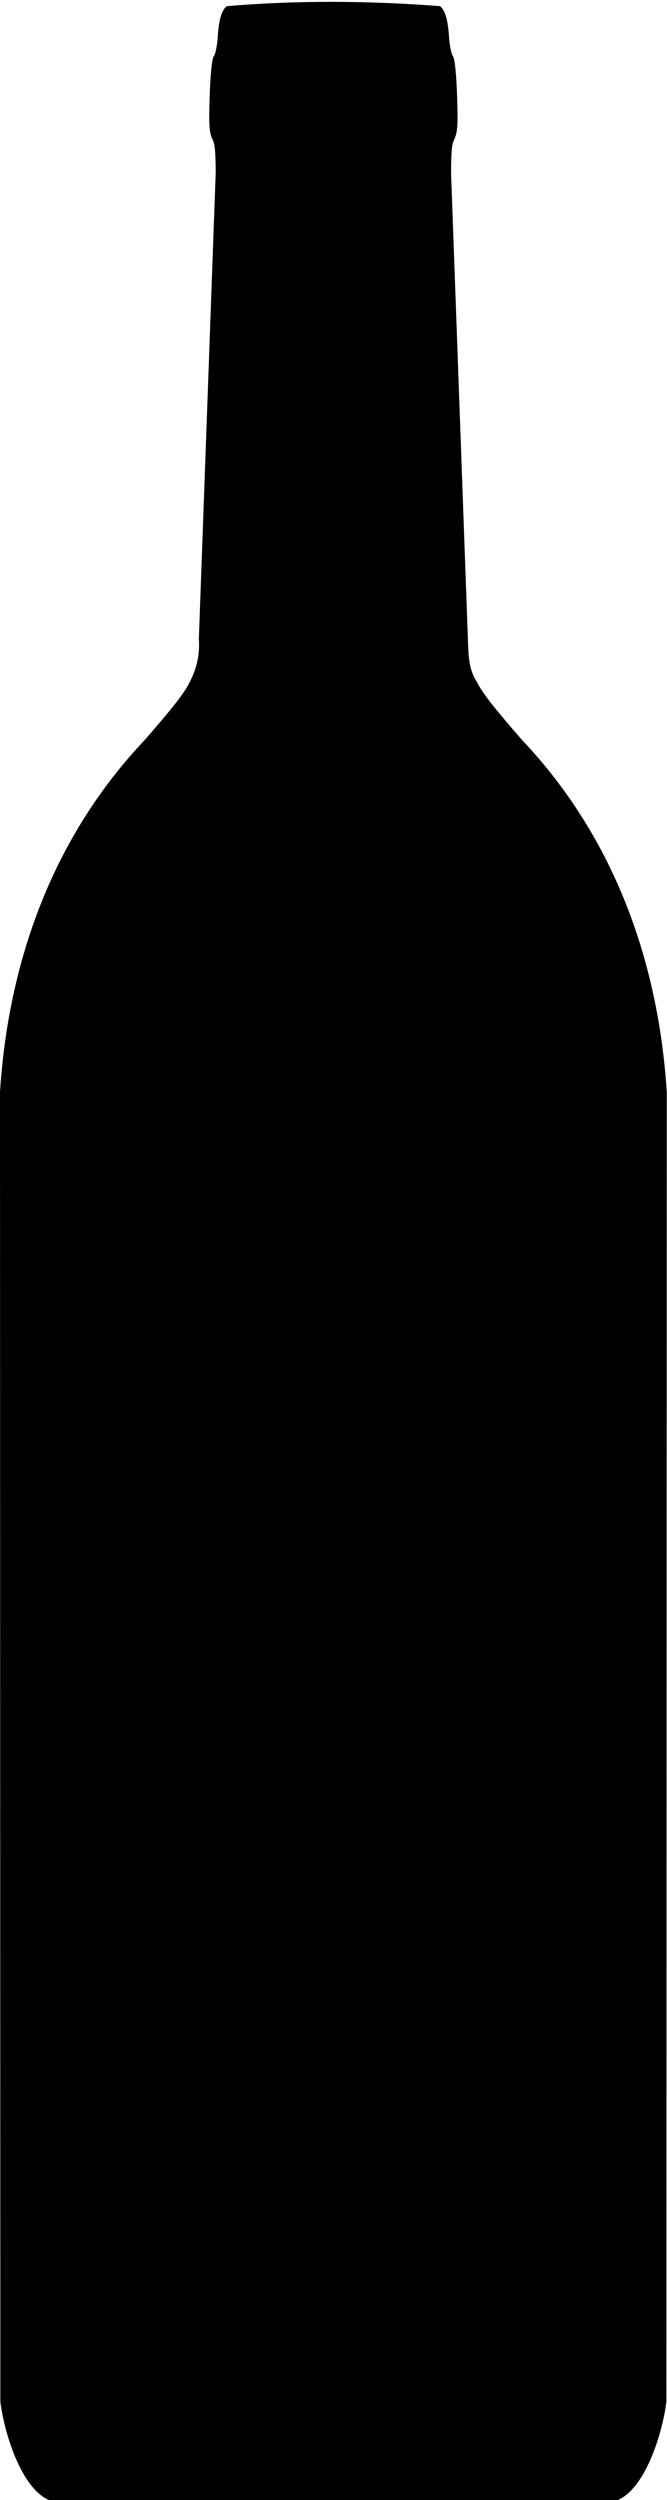
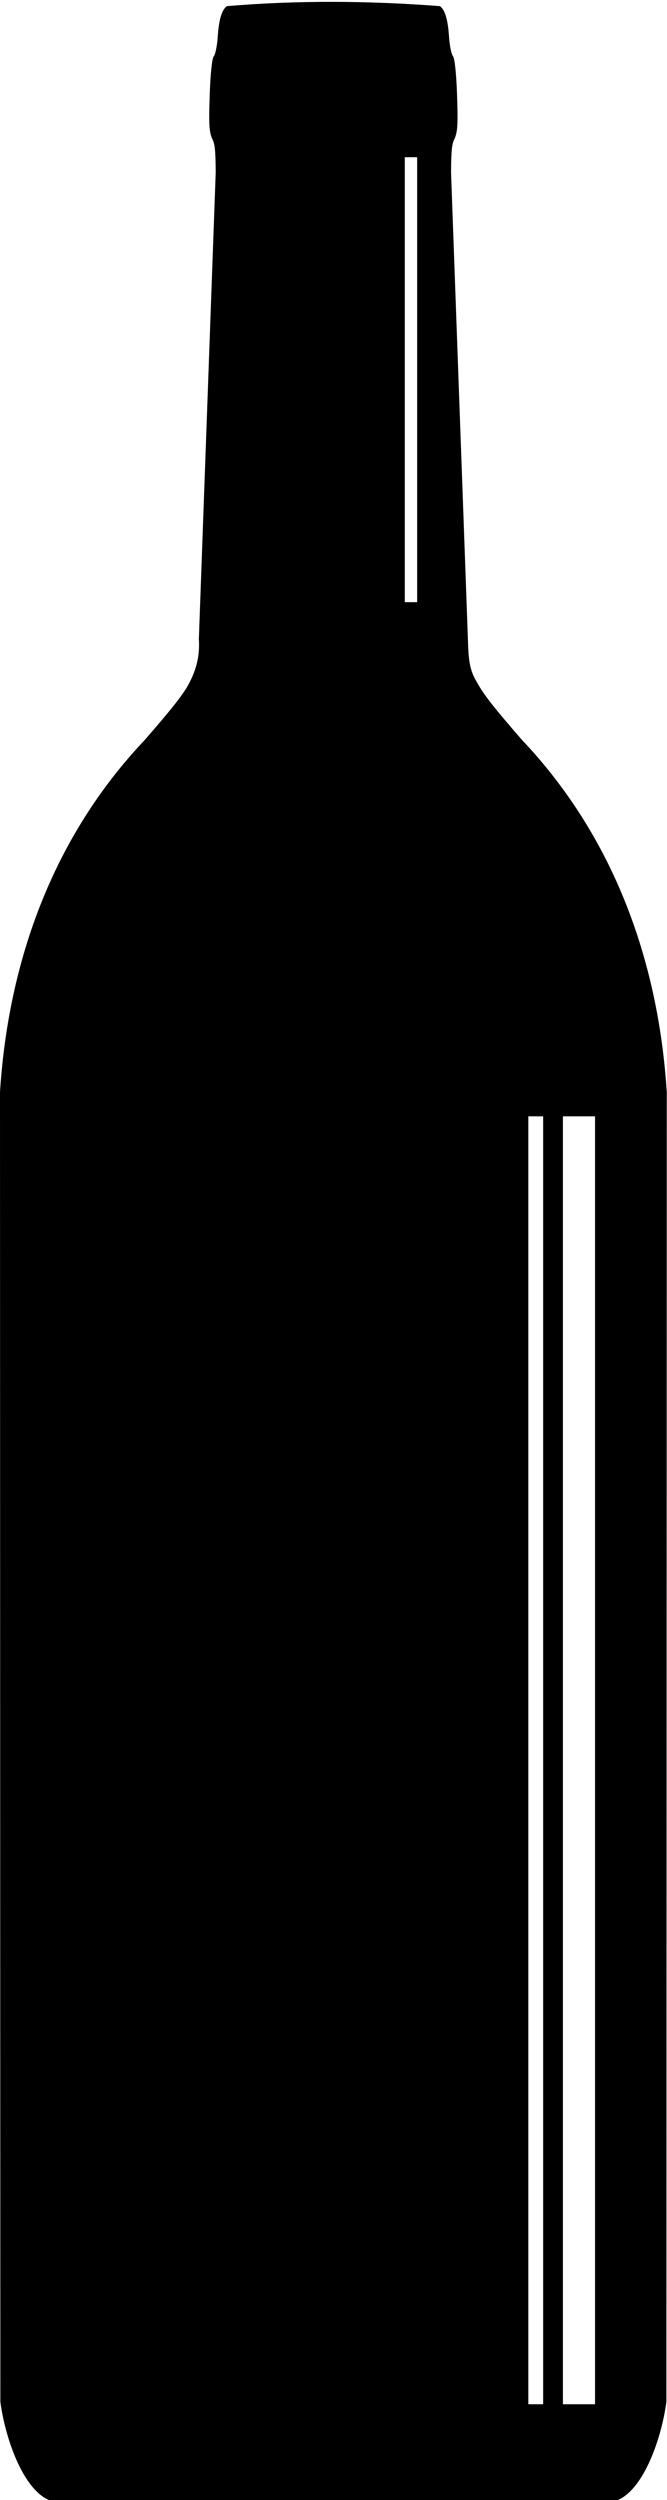
<svg xmlns="http://www.w3.org/2000/svg" height="426.3" preserveAspectRatio="xMidYMid meet" version="1.0" viewBox="13.0 12.5 113.8 426.3" width="113.8" zoomAndPan="magnify">
  <g fill-rule="evenodd" id="change1_1">
-     <path d="M846.12 -1981.2H926.12V-1421.2H846.12z" fill="inherit" transform="translate(-268.81 1025.1) scale(.422)" />
-     <path d="M800.4 -2358.4H846.114V-2124.11H800.4z" fill="inherit" transform="translate(-268.81 1025.1) scale(.422)" />
-   </g>
+     </g>
  <g id="change1_2">
-     <path d="m51.701 13.547c-0.878 0.667-1.359 2.297-1.554 5.256-0.098 1.485-0.402 2.968-0.672 3.293-0.299 0.36-0.572 2.96-0.698 6.665-0.175 5.139-0.091 6.313 0.513 7.587 0.318 0.67 0.491 1.508 0.514 5.546l-2.875 79.56c0.206 3.077-0.523 5.621-2.053 8.261-1.236 2.001-3.244 4.428-7.164 8.945-15.667 16.525-23.296 37.714-24.712 60.08l0.066 223.32c0.748 5.791 3.697 14.822 8.338 16.769h96.951c4.641-1.947 7.59-10.978 8.339-16.769l0.066-223.32c-1.416-22.366-9.045-43.556-24.712-60.08-4.575-5.271-6.547-7.697-7.725-9.921-1.318-2.086-1.385-4.319-1.471-6.688l-2.897-80.157c0.023-4.037 0.196-4.876 0.514-5.546 0.605-1.274 0.688-2.449 0.514-7.587-0.126-3.705-0.399-6.305-0.698-6.665-0.269-0.325-0.573-1.808-0.671-3.293-0.196-2.959-0.677-4.588-1.555-5.256-12.076-0.931-24.281-1.017-36.356 0zm30.363 25.76h2.108v75.875h-2.108v-75.875zm23.606 163.55v219.61h-2.529v-219.61h2.529zm8.852 0v219.61h-5.48v-219.61h5.48z" fill="inherit" />
+     <path d="m51.701 13.547c-0.878 0.667-1.359 2.297-1.554 5.256-0.098 1.485-0.402 2.968-0.672 3.293-0.299 0.36-0.572 2.96-0.698 6.665-0.175 5.139-0.091 6.313 0.513 7.587 0.318 0.67 0.491 1.508 0.514 5.546l-2.875 79.56c0.206 3.077-0.523 5.621-2.053 8.261-1.236 2.001-3.244 4.428-7.164 8.945-15.667 16.525-23.296 37.714-24.712 60.08l0.066 223.32c0.748 5.791 3.697 14.822 8.338 16.769h96.951c4.641-1.947 7.59-10.978 8.339-16.769l0.066-223.32c-1.416-22.366-9.045-43.556-24.712-60.08-4.575-5.271-6.547-7.697-7.725-9.921-1.318-2.086-1.385-4.319-1.471-6.688l-2.897-80.157c0.023-4.037 0.196-4.876 0.514-5.546 0.605-1.274 0.688-2.449 0.514-7.587-0.126-3.705-0.399-6.305-0.698-6.665-0.269-0.325-0.573-1.808-0.671-3.293-0.196-2.959-0.677-4.588-1.555-5.256-12.076-0.931-24.281-1.017-36.356 0zm30.363 25.76h2.108v75.875h-2.108zm23.606 163.55v219.61h-2.529v-219.61h2.529zm8.852 0v219.61h-5.48v-219.61h5.48z" fill="inherit" />
  </g>
</svg>